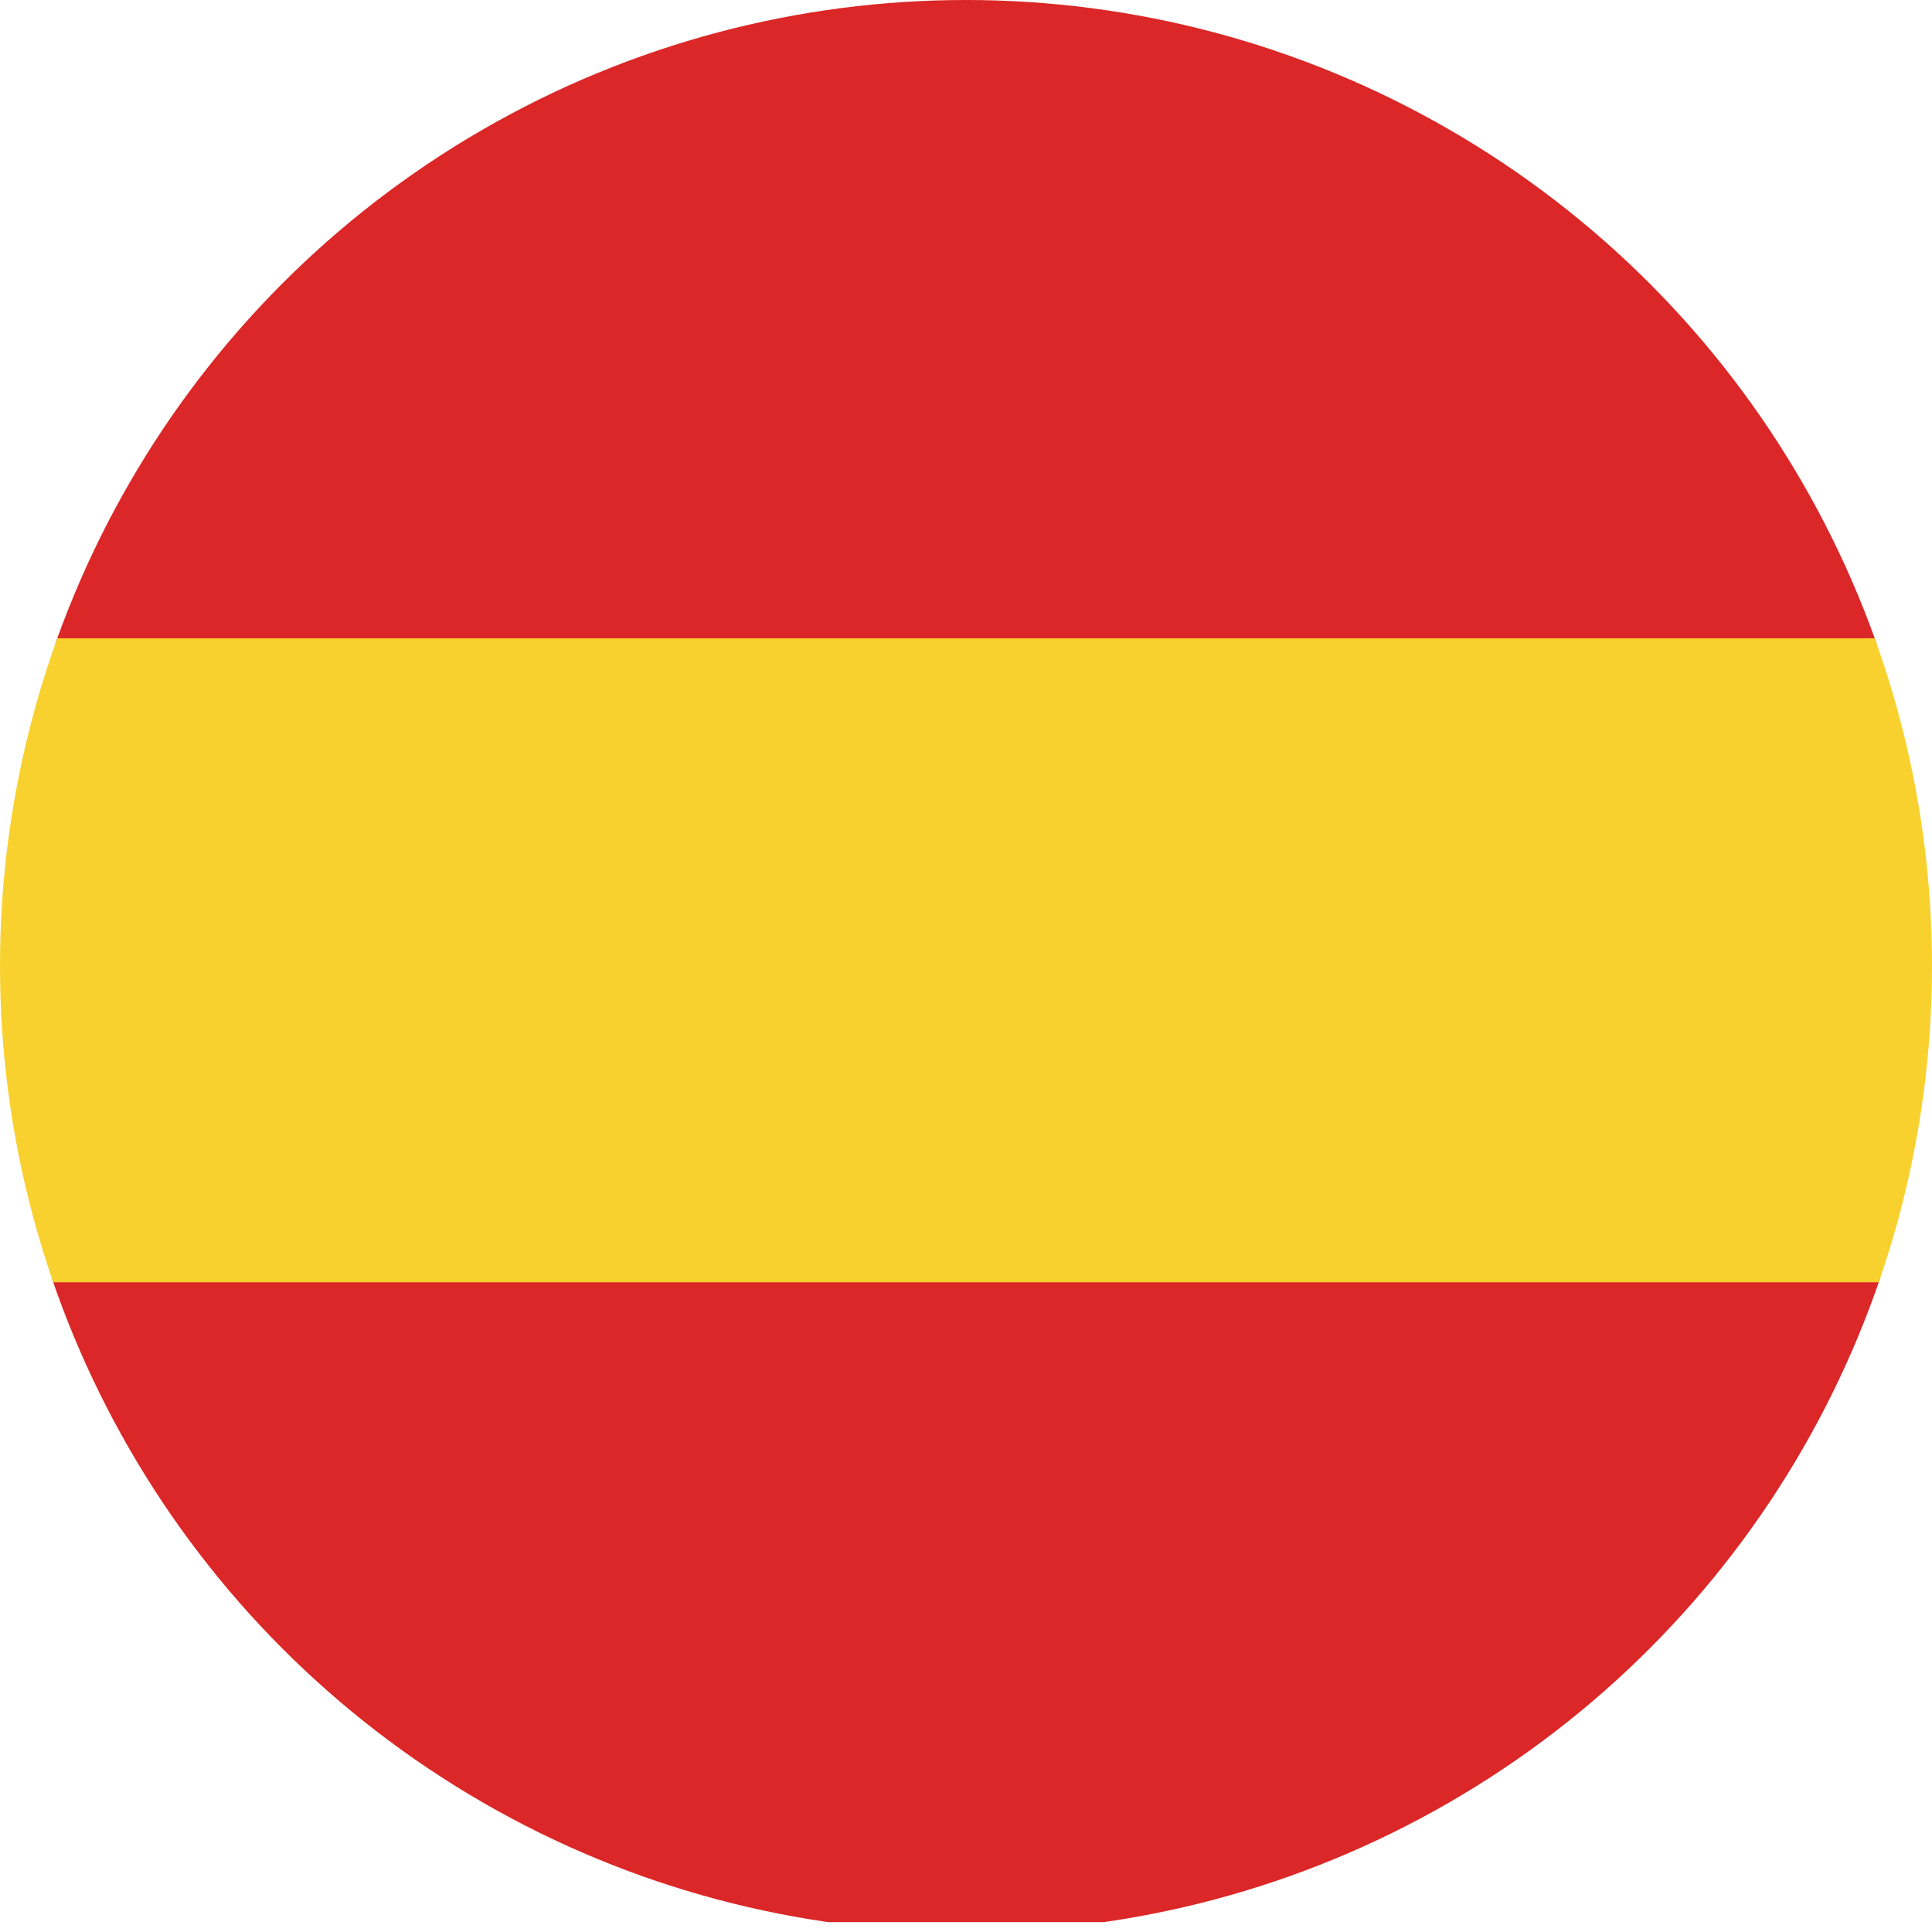
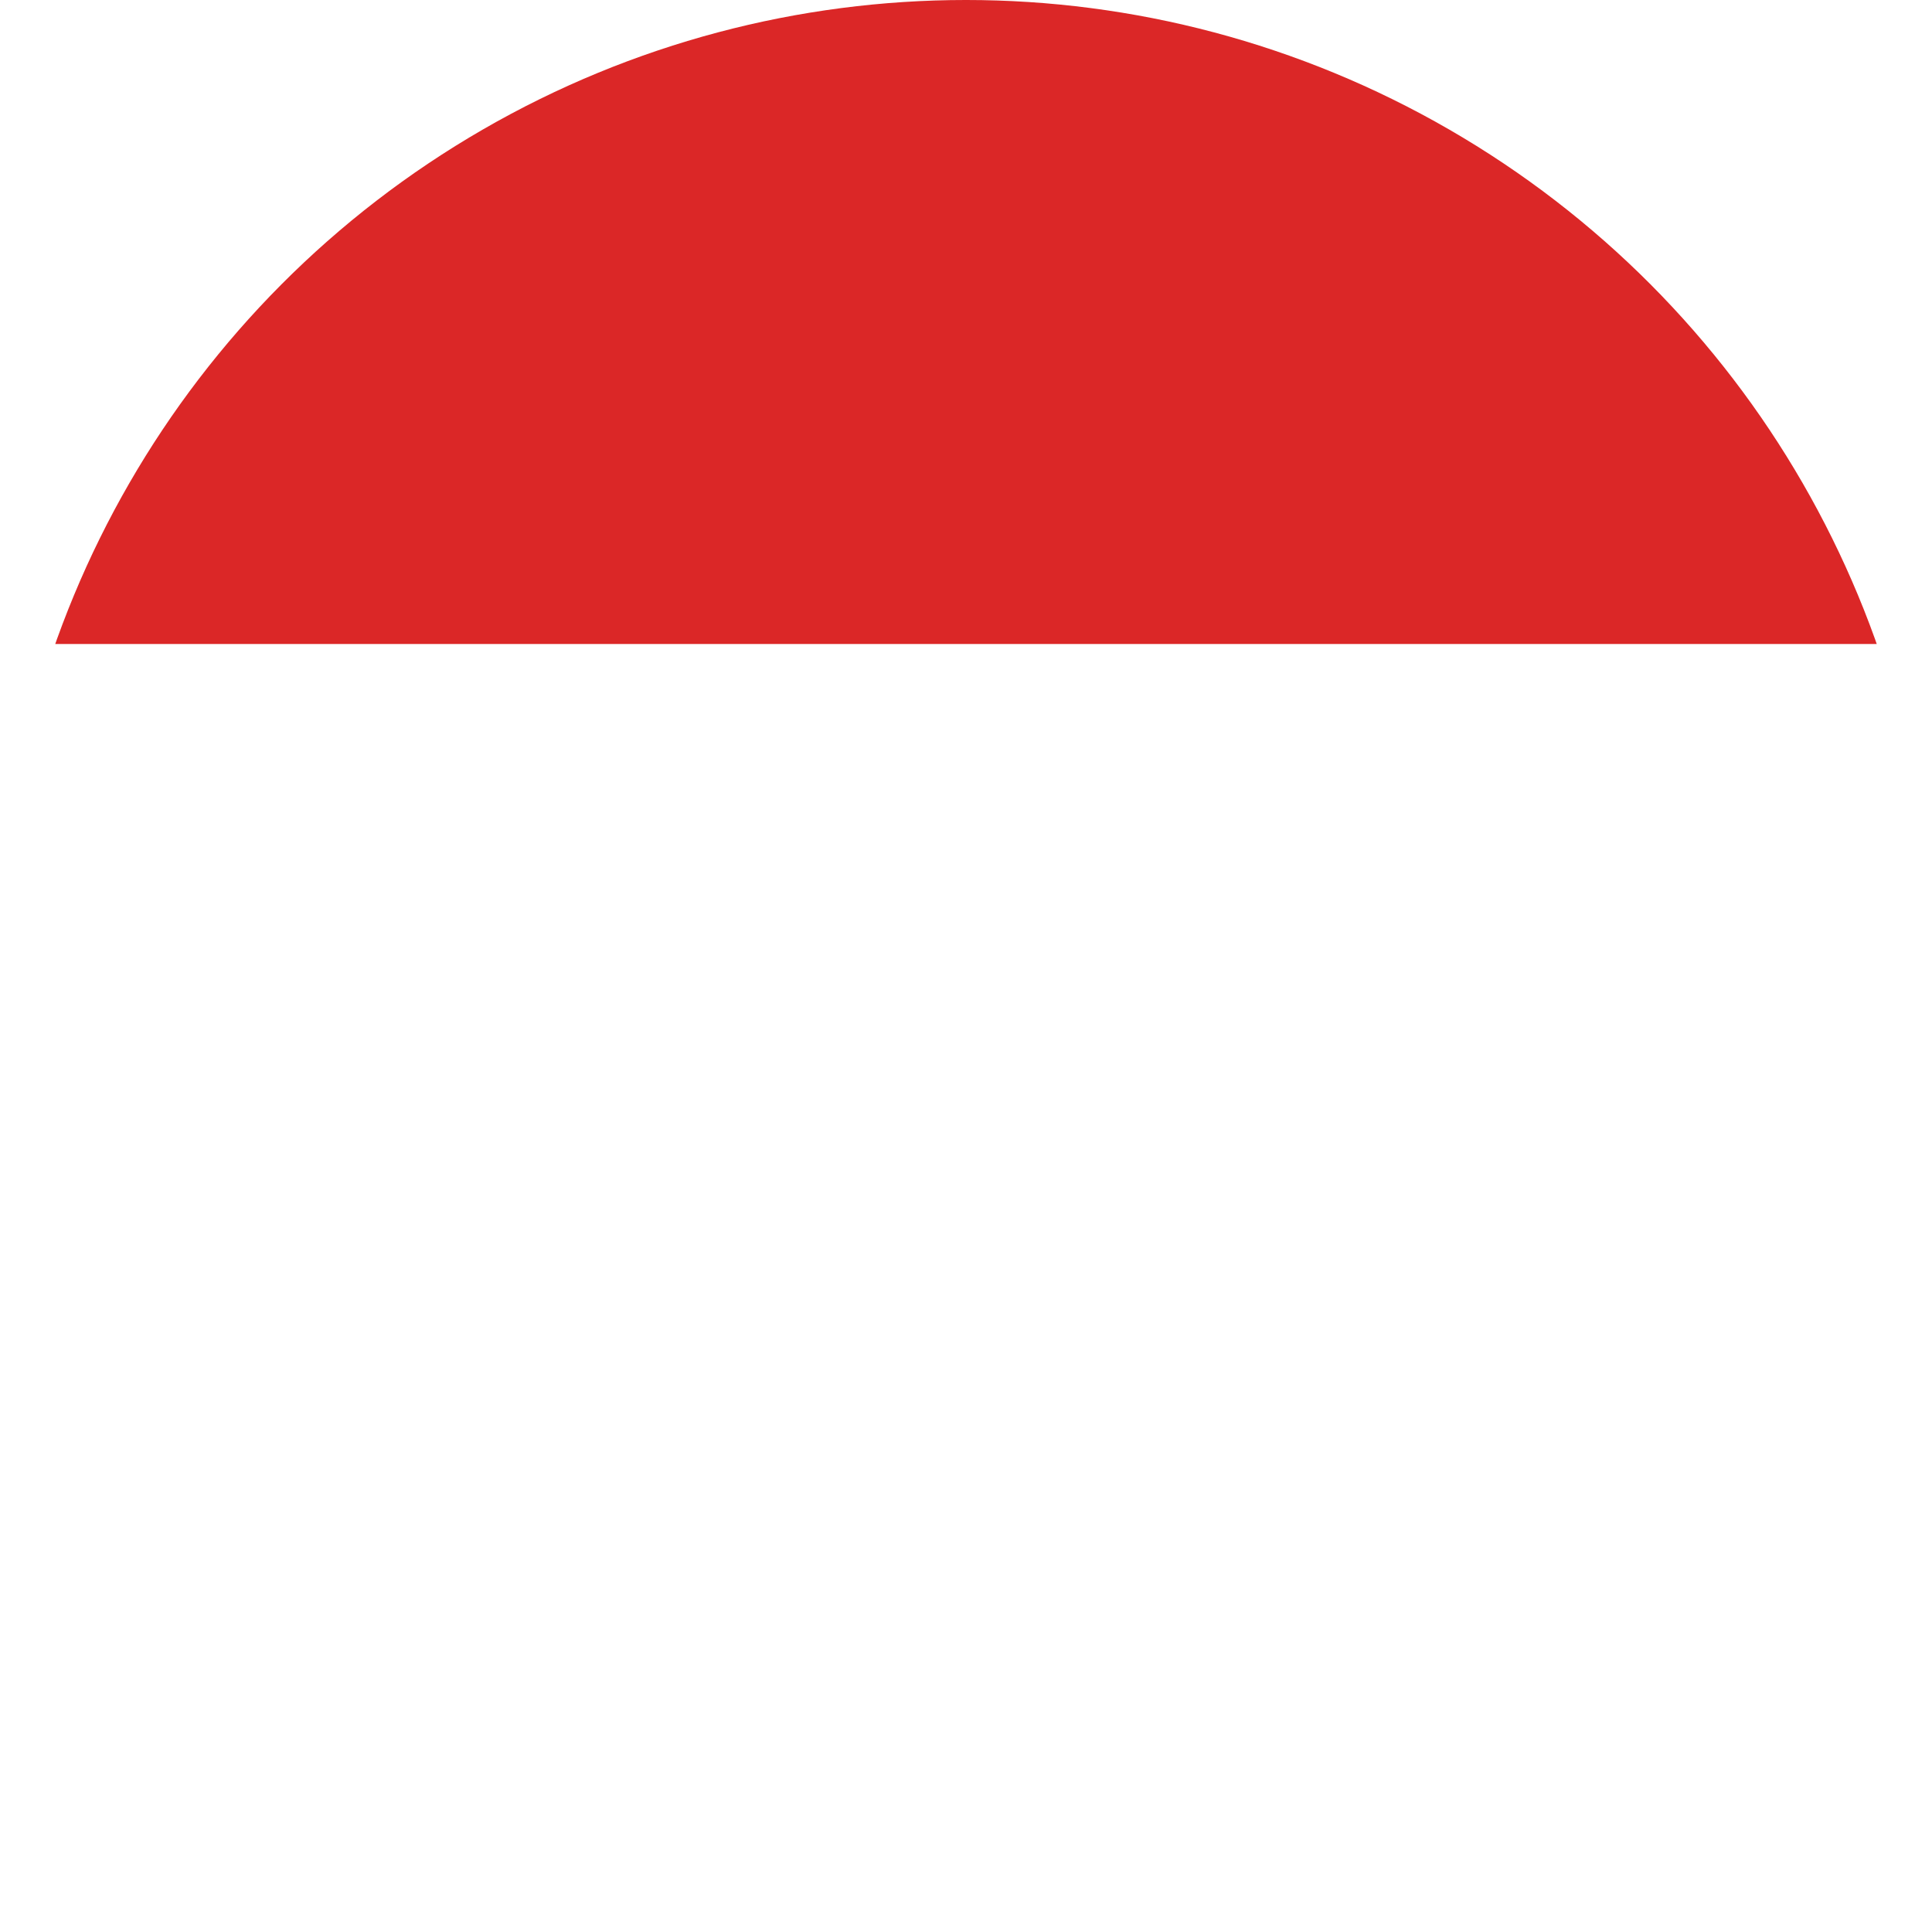
<svg xmlns="http://www.w3.org/2000/svg" width="24" height="24" viewBox="0 0 24 24">
  <defs>
    <clipPath id="clip-path">
      <circle id="Ellipse_2040" data-name="Ellipse 2040" cx="12" cy="12" r="12" transform="translate(0 0)" fill="#fff" />
    </clipPath>
  </defs>
  <g id="ES" clip-path="url(#clip-path)">
-     <rect id="Rechteck_1818" data-name="Rechteck 1818" width="25" height="8" transform="translate(-0.511 15.877)" fill="#db2727" />
    <rect id="Rechteck_1819" data-name="Rechteck 1819" width="25" height="8" transform="translate(-0.511 0)" fill="#db2727" />
-     <rect id="Rechteck_1820" data-name="Rechteck 1820" width="25" height="8" transform="translate(-0.511 7.929)" fill="#f8d12e" />
  </g>
</svg>